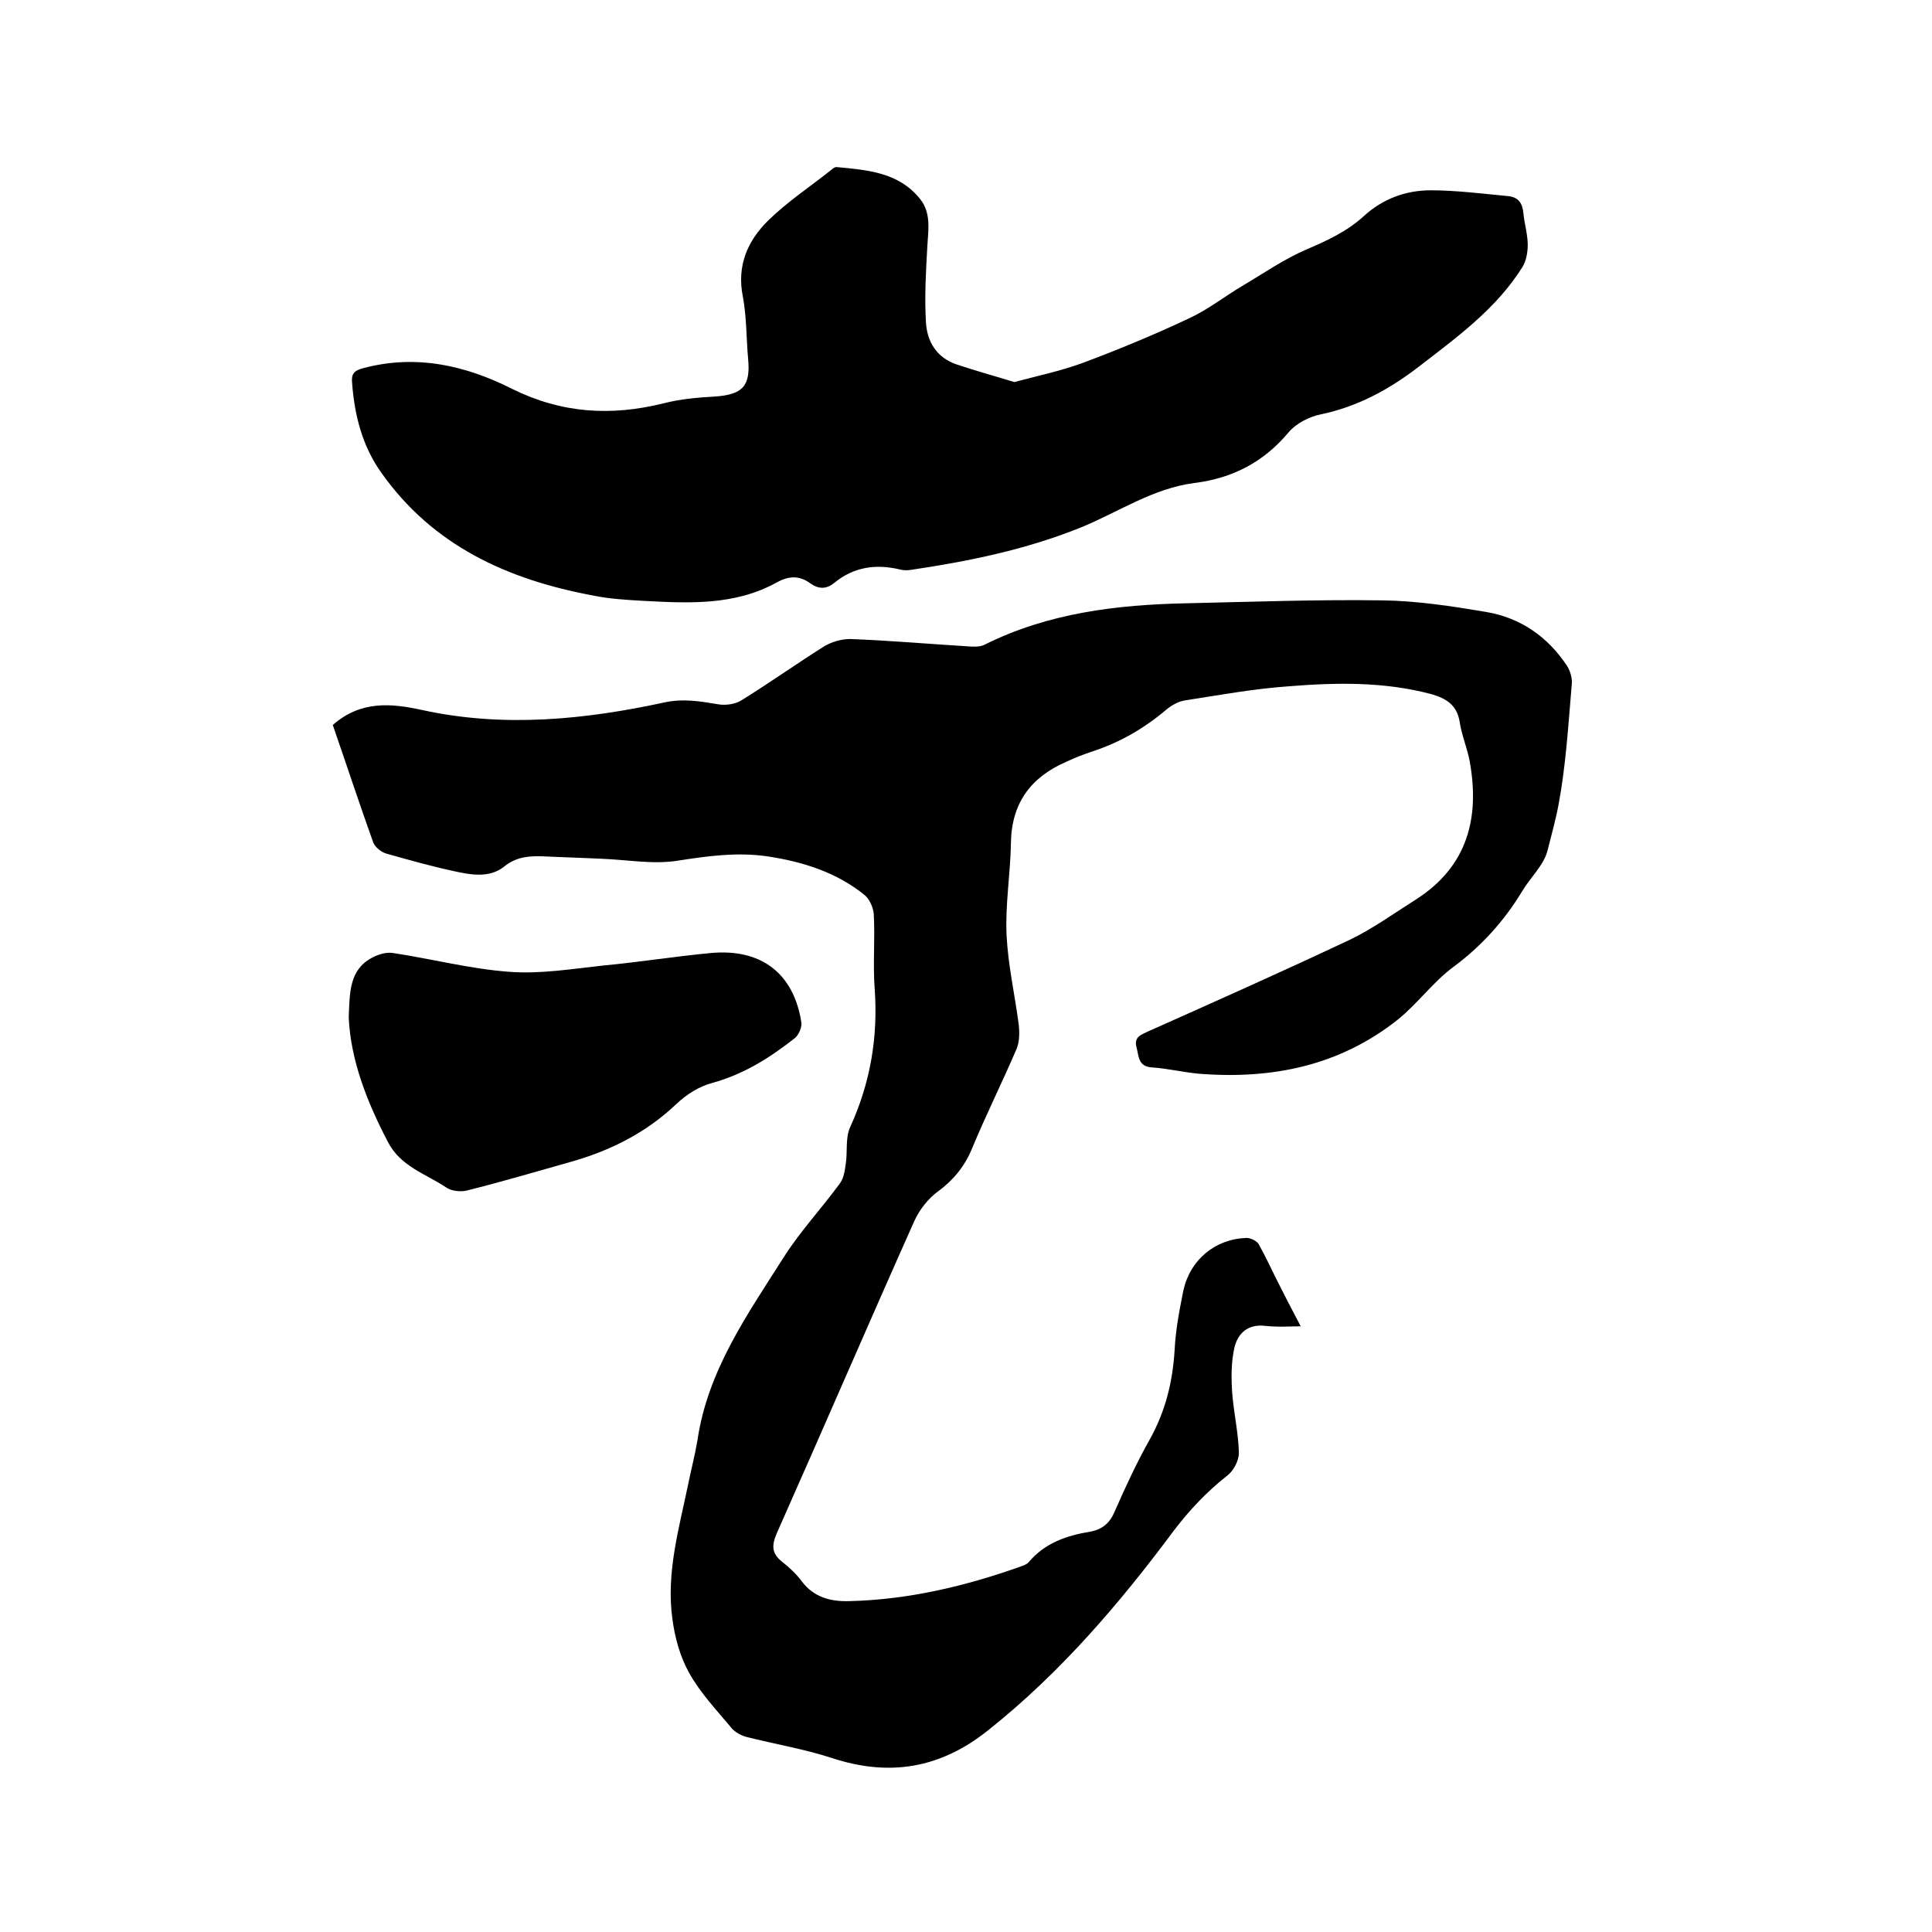
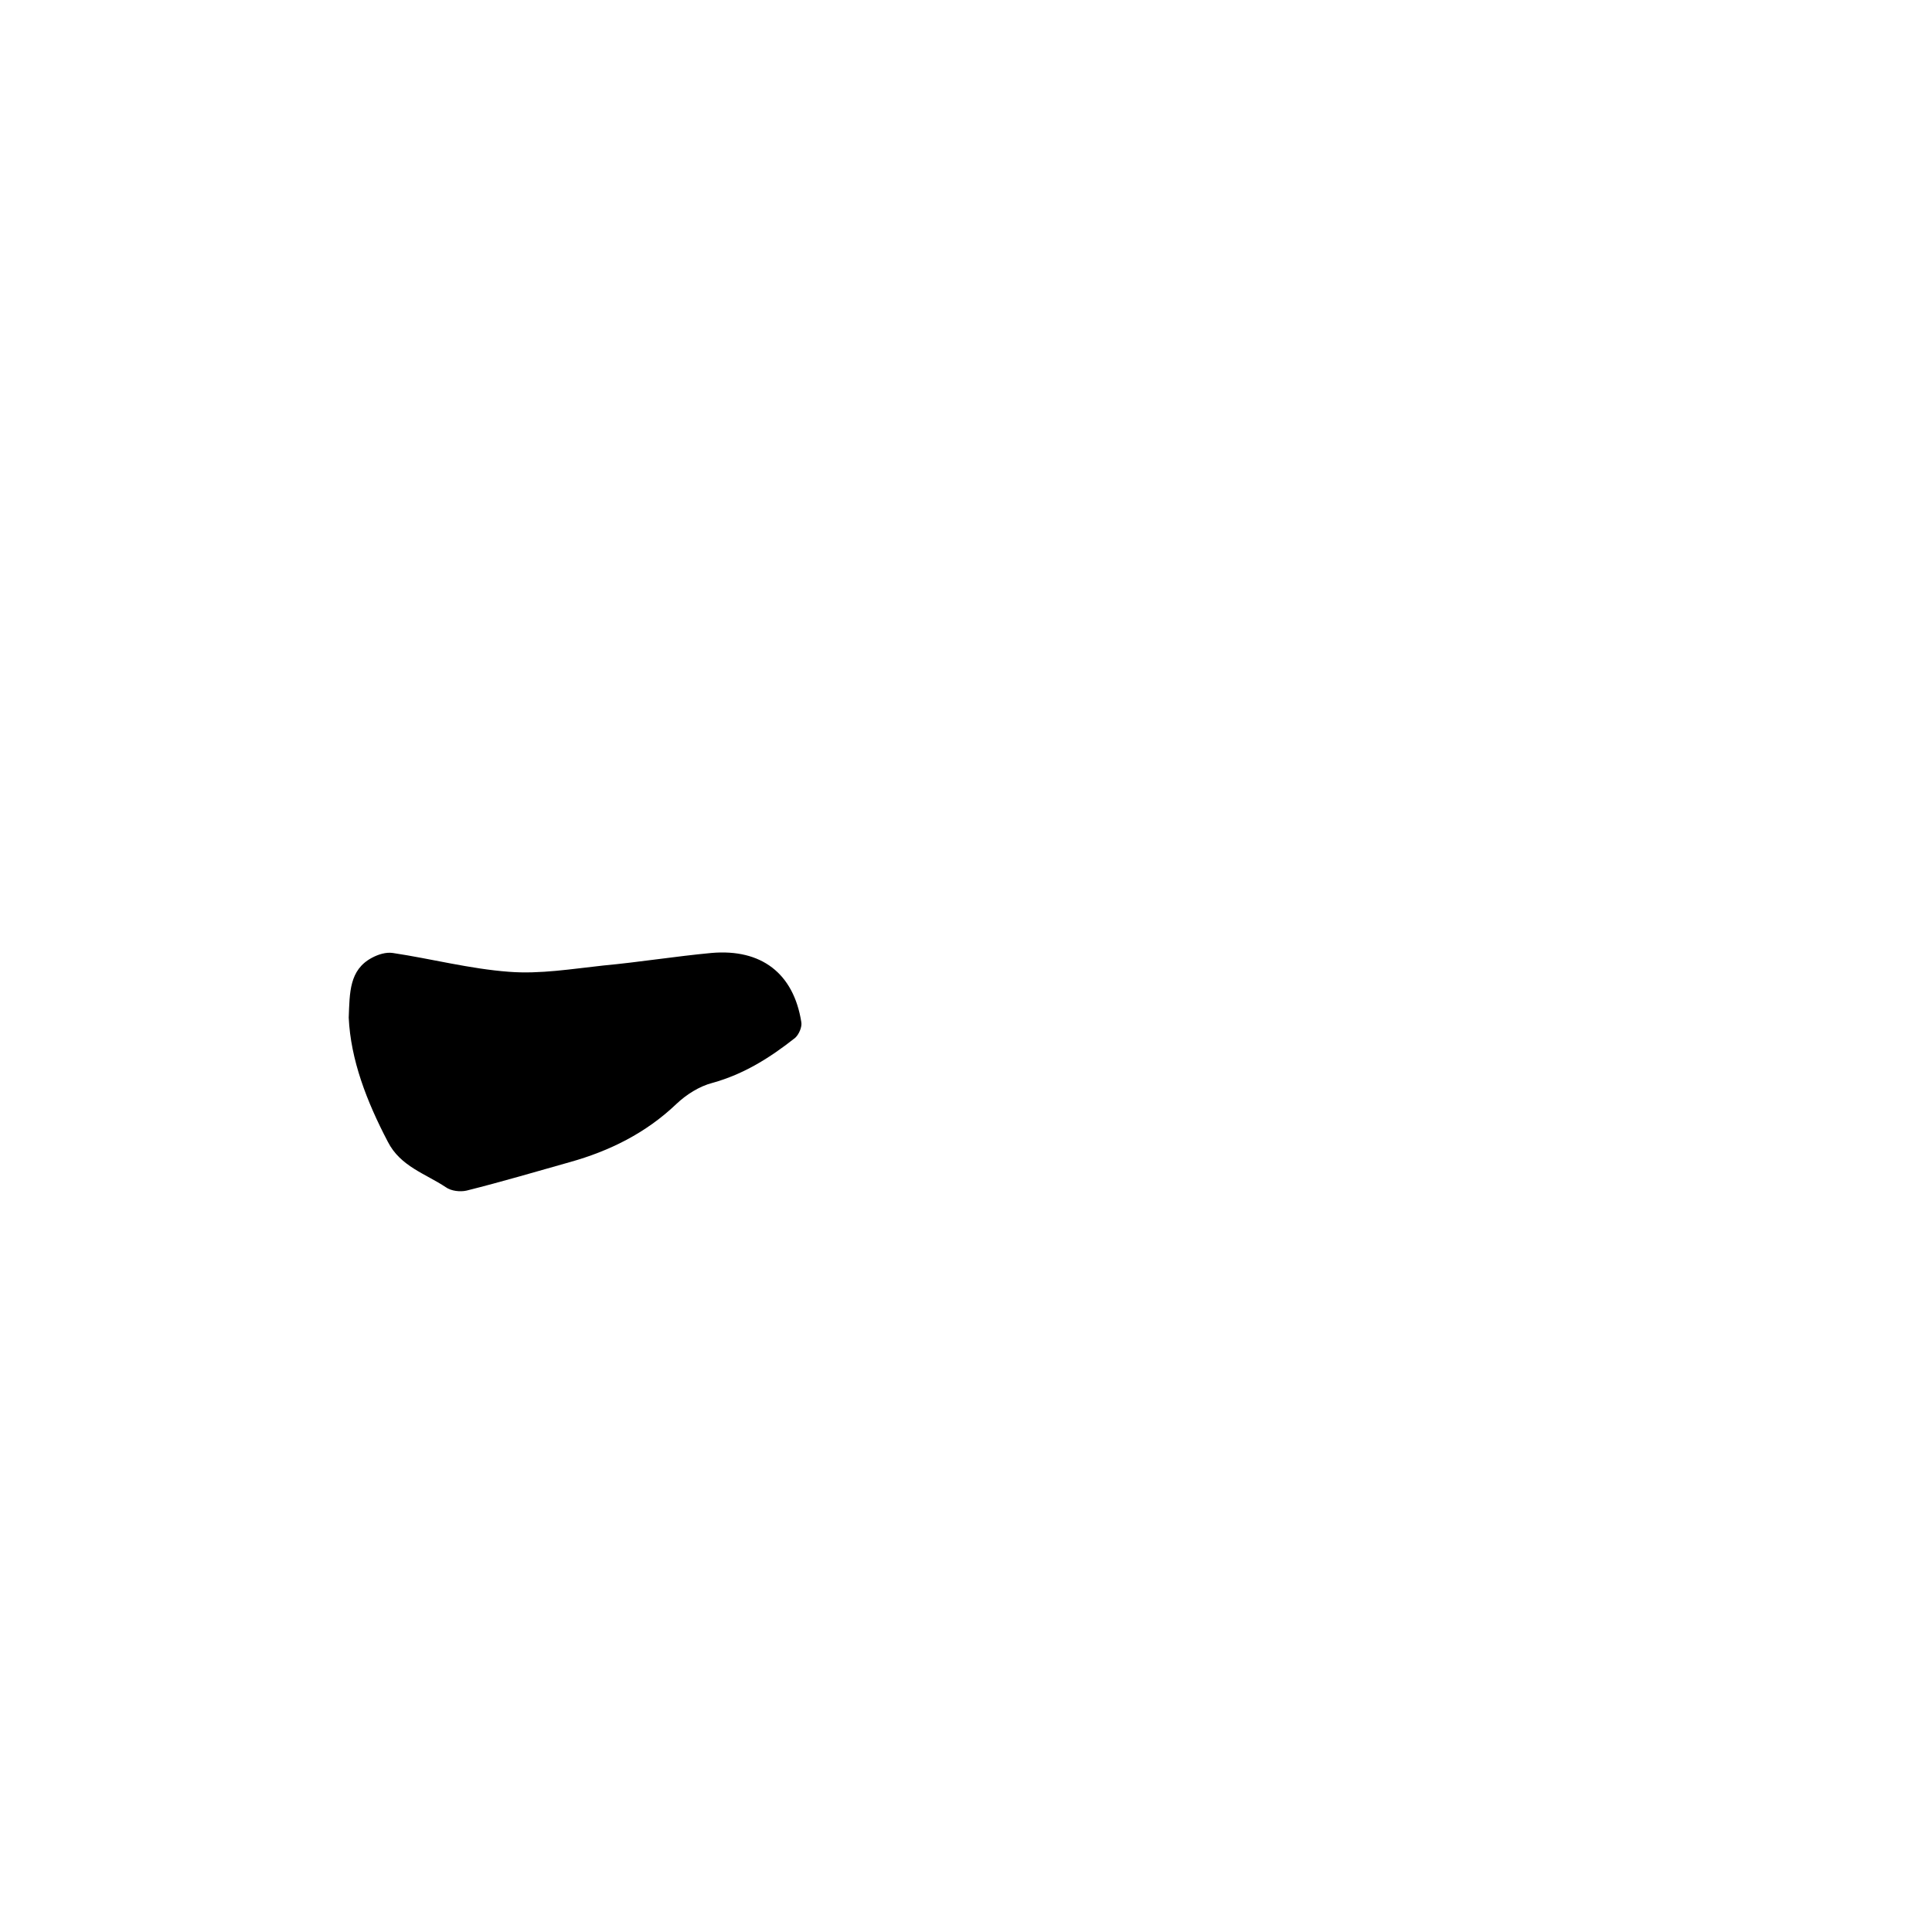
<svg xmlns="http://www.w3.org/2000/svg" enable-background="new 0 0 400 400" viewBox="0 0 400 400">
-   <path d="m68.9 150.1c5.8-5.1 12.1-4.5 18.5-3.1 16.9 3.7 33.7 2 50.3-1.6 3.8-.8 7.3-.2 10.9.4 1.6.3 3.6 0 4.9-.8 5.8-3.6 11.3-7.5 17-11.1 1.6-1 3.7-1.6 5.5-1.6 8 .3 16 1 24.1 1.5 1.2.1 2.7.2 3.7-.3 13.2-6.6 27.4-8.3 41.9-8.6 13.5-.3 27.1-.8 40.6-.6 7.1.1 14.3 1.2 21.4 2.4s12.7 5.1 16.7 11.1c.7 1.1 1.2 2.7 1 4.1-.7 8.2-1.2 16.5-2.7 24.6-.6 3.2-1.5 6.4-2.3 9.6-.8 3.1-3.6 5.6-5.3 8.5-3.7 6.1-8.4 11.3-14.2 15.6-4.2 3.1-7.4 7.6-11.5 10.9-12.1 9.6-26.1 12.4-41.2 11.2-3.3-.3-6.5-1.1-9.7-1.3-2.9-.2-2.7-2.3-3.2-4.2-.6-2.2 1.1-2.6 2.5-3.3 13.9-6.2 27.8-12.4 41.6-18.9 4.8-2.3 9.2-5.5 13.8-8.4 10.6-6.8 13.2-16.8 11.1-28.5-.5-2.8-1.7-5.5-2.1-8.3-.6-3.5-2.8-4.8-5.9-5.7-9.8-2.6-19.7-2.4-29.6-1.6-7.1.5-14.2 1.8-21.3 2.9-1.4.2-2.8 1-3.9 1.9-4.6 3.9-9.6 6.8-15.4 8.7-1.8.6-3.6 1.3-5.3 2.1-7.4 3.2-11.4 8.6-11.5 16.9-.1 6.3-1.2 12.7-.9 19 .3 6.2 1.7 12.3 2.5 18.4.2 1.7.2 3.6-.4 5.1-3 7-6.4 13.8-9.3 20.8-1.5 3.6-3.8 6.4-6.9 8.7-2.1 1.5-3.9 3.8-5 6.2-9.6 21.5-18.9 43.1-28.5 64.7-1.1 2.6-1 4.2 1.2 5.9 1.5 1.2 2.9 2.5 4 4 2.5 3.3 5.9 4.2 9.8 4.1 12.3-.3 24.1-3.1 35.6-7.2.6-.2 1.3-.5 1.6-.9 3.4-4 7.9-5.5 12.8-6.3 2.5-.5 4-1.8 5-4.2 2.2-5 4.5-10 7.2-14.8 3.3-5.9 4.8-12 5.2-18.7.2-4.1 1-8.2 1.8-12.2 1.4-6.4 6.6-10.7 13.1-10.9.8 0 2.1.6 2.5 1.3 1.3 2.3 2.4 4.7 3.6 7.1 1.6 3.2 3.3 6.5 5.1 9.9-2.1 0-4.8.2-7.4-.1-3.6-.4-5.6 1.6-6.3 4.4-.7 3-.7 6.2-.5 9.3.3 4.2 1.3 8.4 1.4 12.6 0 1.6-1.1 3.7-2.4 4.7-4.2 3.3-7.7 7-11 11.3-11.3 15.2-23.6 29.6-38.6 41.5-9.8 7.8-20.3 9.6-32.2 5.7-5.8-1.9-11.9-2.9-17.8-4.4-1.1-.3-2.4-1-3.1-1.9-3.1-3.7-6.4-7.2-8.7-11.3-1.9-3.4-3-7.4-3.5-11.3-1.3-9.5 1.4-18.7 3.3-27.9.6-3 1.4-6 1.9-9 2.1-14.4 10.3-26 17.8-37.8 3.4-5.4 7.9-10.2 11.7-15.4.8-1.1 1-2.6 1.2-4 .4-2.5-.1-5.4.9-7.6 4.2-9.2 5.8-18.6 5.1-28.6-.4-5.2.1-10.4-.2-15.6-.1-1.3-.9-3.1-1.9-3.9-5.8-4.7-12.8-6.9-20.1-8-6.2-.9-12.3-.1-18.6.9-5.1.8-10.4-.2-15.7-.4-4-.2-8-.3-12-.5-2.9-.1-5.6 0-8.2 2.1-3.1 2.5-7.1 1.7-10.7.9-4.6-1-9.2-2.3-13.8-3.6-1-.3-2.2-1.3-2.6-2.2-2.9-8.1-5.6-16.3-8.4-24.4z" />
-   <path d="m210 79.1c4.9-1.3 9.6-2.3 14-3.9 7.5-2.8 15-5.9 22.2-9.3 3.9-1.8 7.3-4.5 11-6.7 4.4-2.6 8.7-5.6 13.4-7.6 4.2-1.8 8.3-3.7 11.7-6.8 3.9-3.6 8.7-5.4 13.9-5.4 5.3 0 10.7.7 16 1.2 2.2.2 3 1.5 3.2 3.5.2 2.2.9 4.4.9 6.6 0 1.5-.3 3.3-1.1 4.6-5.4 8.6-13.4 14.4-21.3 20.5-6.2 4.8-12.8 8.4-20.5 10-2.4.5-5.1 1.9-6.6 3.7-5.2 6.2-11.6 9.5-19.5 10.5-8.6 1.1-15.7 6-23.5 9.2-11.4 4.6-23.2 7-35.3 8.8-.7.1-1.5.1-2.2-.1-5-1.2-9.6-.5-13.6 2.8-1.6 1.3-3.2 1.3-4.9.1-2.3-1.7-4.5-1.6-7-.2-8.7 4.8-18.2 4.3-27.6 3.8-3.5-.2-7-.4-10.4-1.1-17.7-3.3-33.2-10.3-43.9-25.5-3.9-5.5-5.5-11.8-6-18.5-.2-1.9.4-2.6 2.4-3.1 10.9-2.9 21.2-.5 30.7 4.3 10.3 5.1 20.5 5.7 31.4 3 3.5-.9 7.1-1.2 10.6-1.4 5.7-.4 7.4-2.1 6.9-7.7-.4-4.3-.3-8.7-1.1-13-1.3-6.4 1-11.6 5.3-15.8 4-3.9 8.7-7 13.1-10.5.3-.3.8-.6 1.1-.5 6.4.6 12.8 1.1 17.2 6.6 2.3 2.9 1.7 6.3 1.5 9.7-.3 5.2-.6 10.5-.3 15.7.2 4.1 2.2 7.5 6.5 8.9 3.9 1.3 7.9 2.4 11.8 3.6z" />
+   <path d="m210 79.1z" />
  <path d="m72.2 210.7c.2-5.2.1-9.9 4.8-12.4 1.3-.7 2.9-1.2 4.3-1 8 1.2 16 3.3 24.1 3.9 6.4.5 13-.6 19.5-1.3 7.5-.7 14.9-1.9 22.4-2.6 10.3-.9 17 4.2 18.6 14.3.2 1-.5 2.6-1.3 3.3-5.2 4.1-10.6 7.5-17.1 9.3-2.7.7-5.4 2.4-7.5 4.4-6.3 6-13.8 9.7-22 12-7.1 2-14.2 4.1-21.4 5.9-1.3.3-3.2.1-4.3-.7-4.2-2.8-9.4-4.3-12-9.4-4.4-8.4-7.7-17-8.1-25.7z" />
</svg>